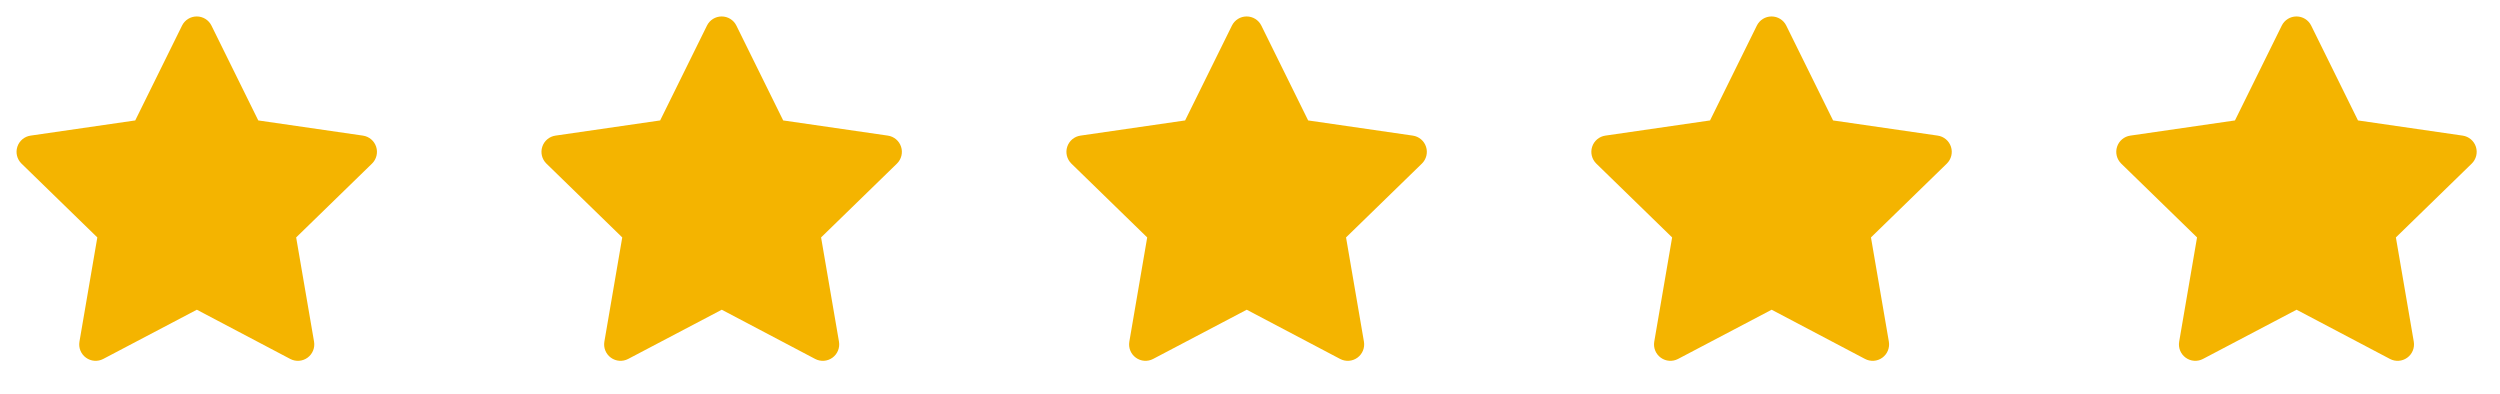
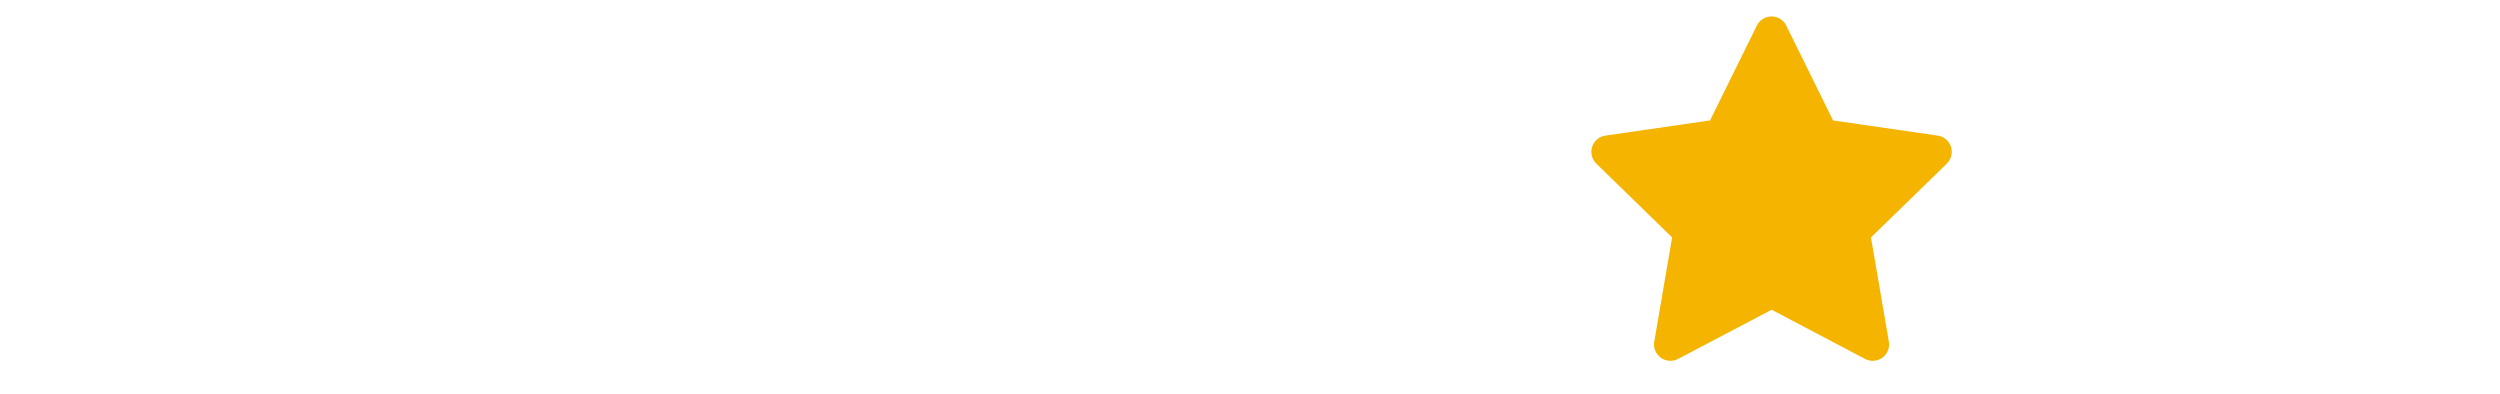
<svg xmlns="http://www.w3.org/2000/svg" width="127" height="20" viewBox="0 0 127 20" fill="#F4B400">
-   <path fill-rule="evenodd" clip-rule="evenodd" d="M9.995 0.836C10.312 0.836 10.602 1.016 10.742 1.3L13.12 6.118L18.436 6.889C18.75 6.934 19.011 7.154 19.109 7.456C19.207 7.758 19.125 8.089 18.898 8.311L15.045 12.061L15.954 17.356C16.007 17.669 15.879 17.985 15.622 18.171C15.365 18.358 15.025 18.382 14.744 18.234L10 15.734L5.245 18.234C4.964 18.382 4.624 18.357 4.368 18.171C4.111 17.985 3.982 17.669 4.036 17.356L4.944 12.061L1.092 8.311C0.865 8.089 0.783 7.758 0.881 7.456C0.979 7.154 1.24 6.934 1.554 6.889L6.87 6.118L9.248 1.3C9.388 1.016 9.678 0.836 9.995 0.836Z" fill="#F4B400" />
-   <path fill-rule="evenodd" clip-rule="evenodd" d="M36.661 0.836C36.978 0.836 37.268 1.016 37.408 1.3L39.786 6.118L45.102 6.889C45.416 6.934 45.677 7.154 45.775 7.456C45.873 7.758 45.791 8.089 45.564 8.311L41.711 12.061L42.62 17.356C42.673 17.669 42.545 17.985 42.288 18.171C42.031 18.358 41.691 18.382 41.41 18.234L36.666 15.734L31.911 18.234C31.63 18.382 31.29 18.357 31.034 18.171C30.777 17.985 30.648 17.669 30.702 17.356L31.61 12.061L27.758 8.311C27.53 8.089 27.449 7.758 27.547 7.456C27.645 7.154 27.906 6.934 28.22 6.889L33.536 6.118L35.914 1.3C36.054 1.016 36.344 0.836 36.661 0.836Z" fill="#F4B400" />
-   <path fill-rule="evenodd" clip-rule="evenodd" d="M63.329 0.836C63.646 0.836 63.936 1.016 64.076 1.3L66.454 6.118L71.77 6.889C72.084 6.934 72.345 7.154 72.443 7.456C72.541 7.758 72.459 8.089 72.232 8.311L68.379 12.061L69.288 17.356C69.341 17.669 69.213 17.985 68.956 18.171C68.699 18.358 68.359 18.382 68.078 18.234L63.334 15.734L58.579 18.234C58.298 18.382 57.958 18.357 57.702 18.171C57.445 17.985 57.316 17.669 57.37 17.356L58.278 12.061L54.426 8.311C54.199 8.089 54.117 7.758 54.215 7.456C54.313 7.154 54.574 6.934 54.888 6.889L60.204 6.118L62.582 1.3C62.722 1.016 63.012 0.836 63.329 0.836Z" fill="#F4B400" />
  <path fill-rule="evenodd" clip-rule="evenodd" d="M89.995 0.836C90.312 0.836 90.602 1.016 90.742 1.3L93.12 6.118L98.436 6.889C98.75 6.934 99.011 7.154 99.109 7.456C99.207 7.758 99.125 8.089 98.898 8.311L95.045 12.061L95.954 17.356C96.007 17.669 95.879 17.985 95.622 18.171C95.365 18.358 95.025 18.382 94.744 18.234L90 15.734L85.245 18.234C84.964 18.382 84.624 18.357 84.368 18.171C84.111 17.985 83.982 17.669 84.036 17.356L84.944 12.061L81.092 8.311C80.865 8.089 80.783 7.758 80.881 7.456C80.979 7.154 81.24 6.934 81.554 6.889L86.87 6.118L89.248 1.3C89.388 1.016 89.678 0.836 89.995 0.836Z" fill="#F4B400" />
-   <path fill-rule="evenodd" clip-rule="evenodd" d="M116.661 0.836C116.978 0.836 117.268 1.016 117.408 1.3L119.786 6.118L125.102 6.889C125.416 6.934 125.677 7.154 125.775 7.456C125.873 7.758 125.791 8.089 125.564 8.311L121.711 12.061L122.62 17.356C122.673 17.669 122.545 17.985 122.288 18.171C122.031 18.358 121.691 18.382 121.41 18.234L116.666 15.734L111.911 18.234C111.63 18.382 111.29 18.357 111.034 18.171C110.777 17.985 110.648 17.669 110.702 17.356L111.61 12.061L107.758 8.311C107.531 8.089 107.449 7.758 107.547 7.456C107.645 7.154 107.906 6.934 108.22 6.889L113.536 6.118L115.914 1.3C116.054 1.016 116.344 0.836 116.661 0.836Z" fill="#F4B400" />
</svg>